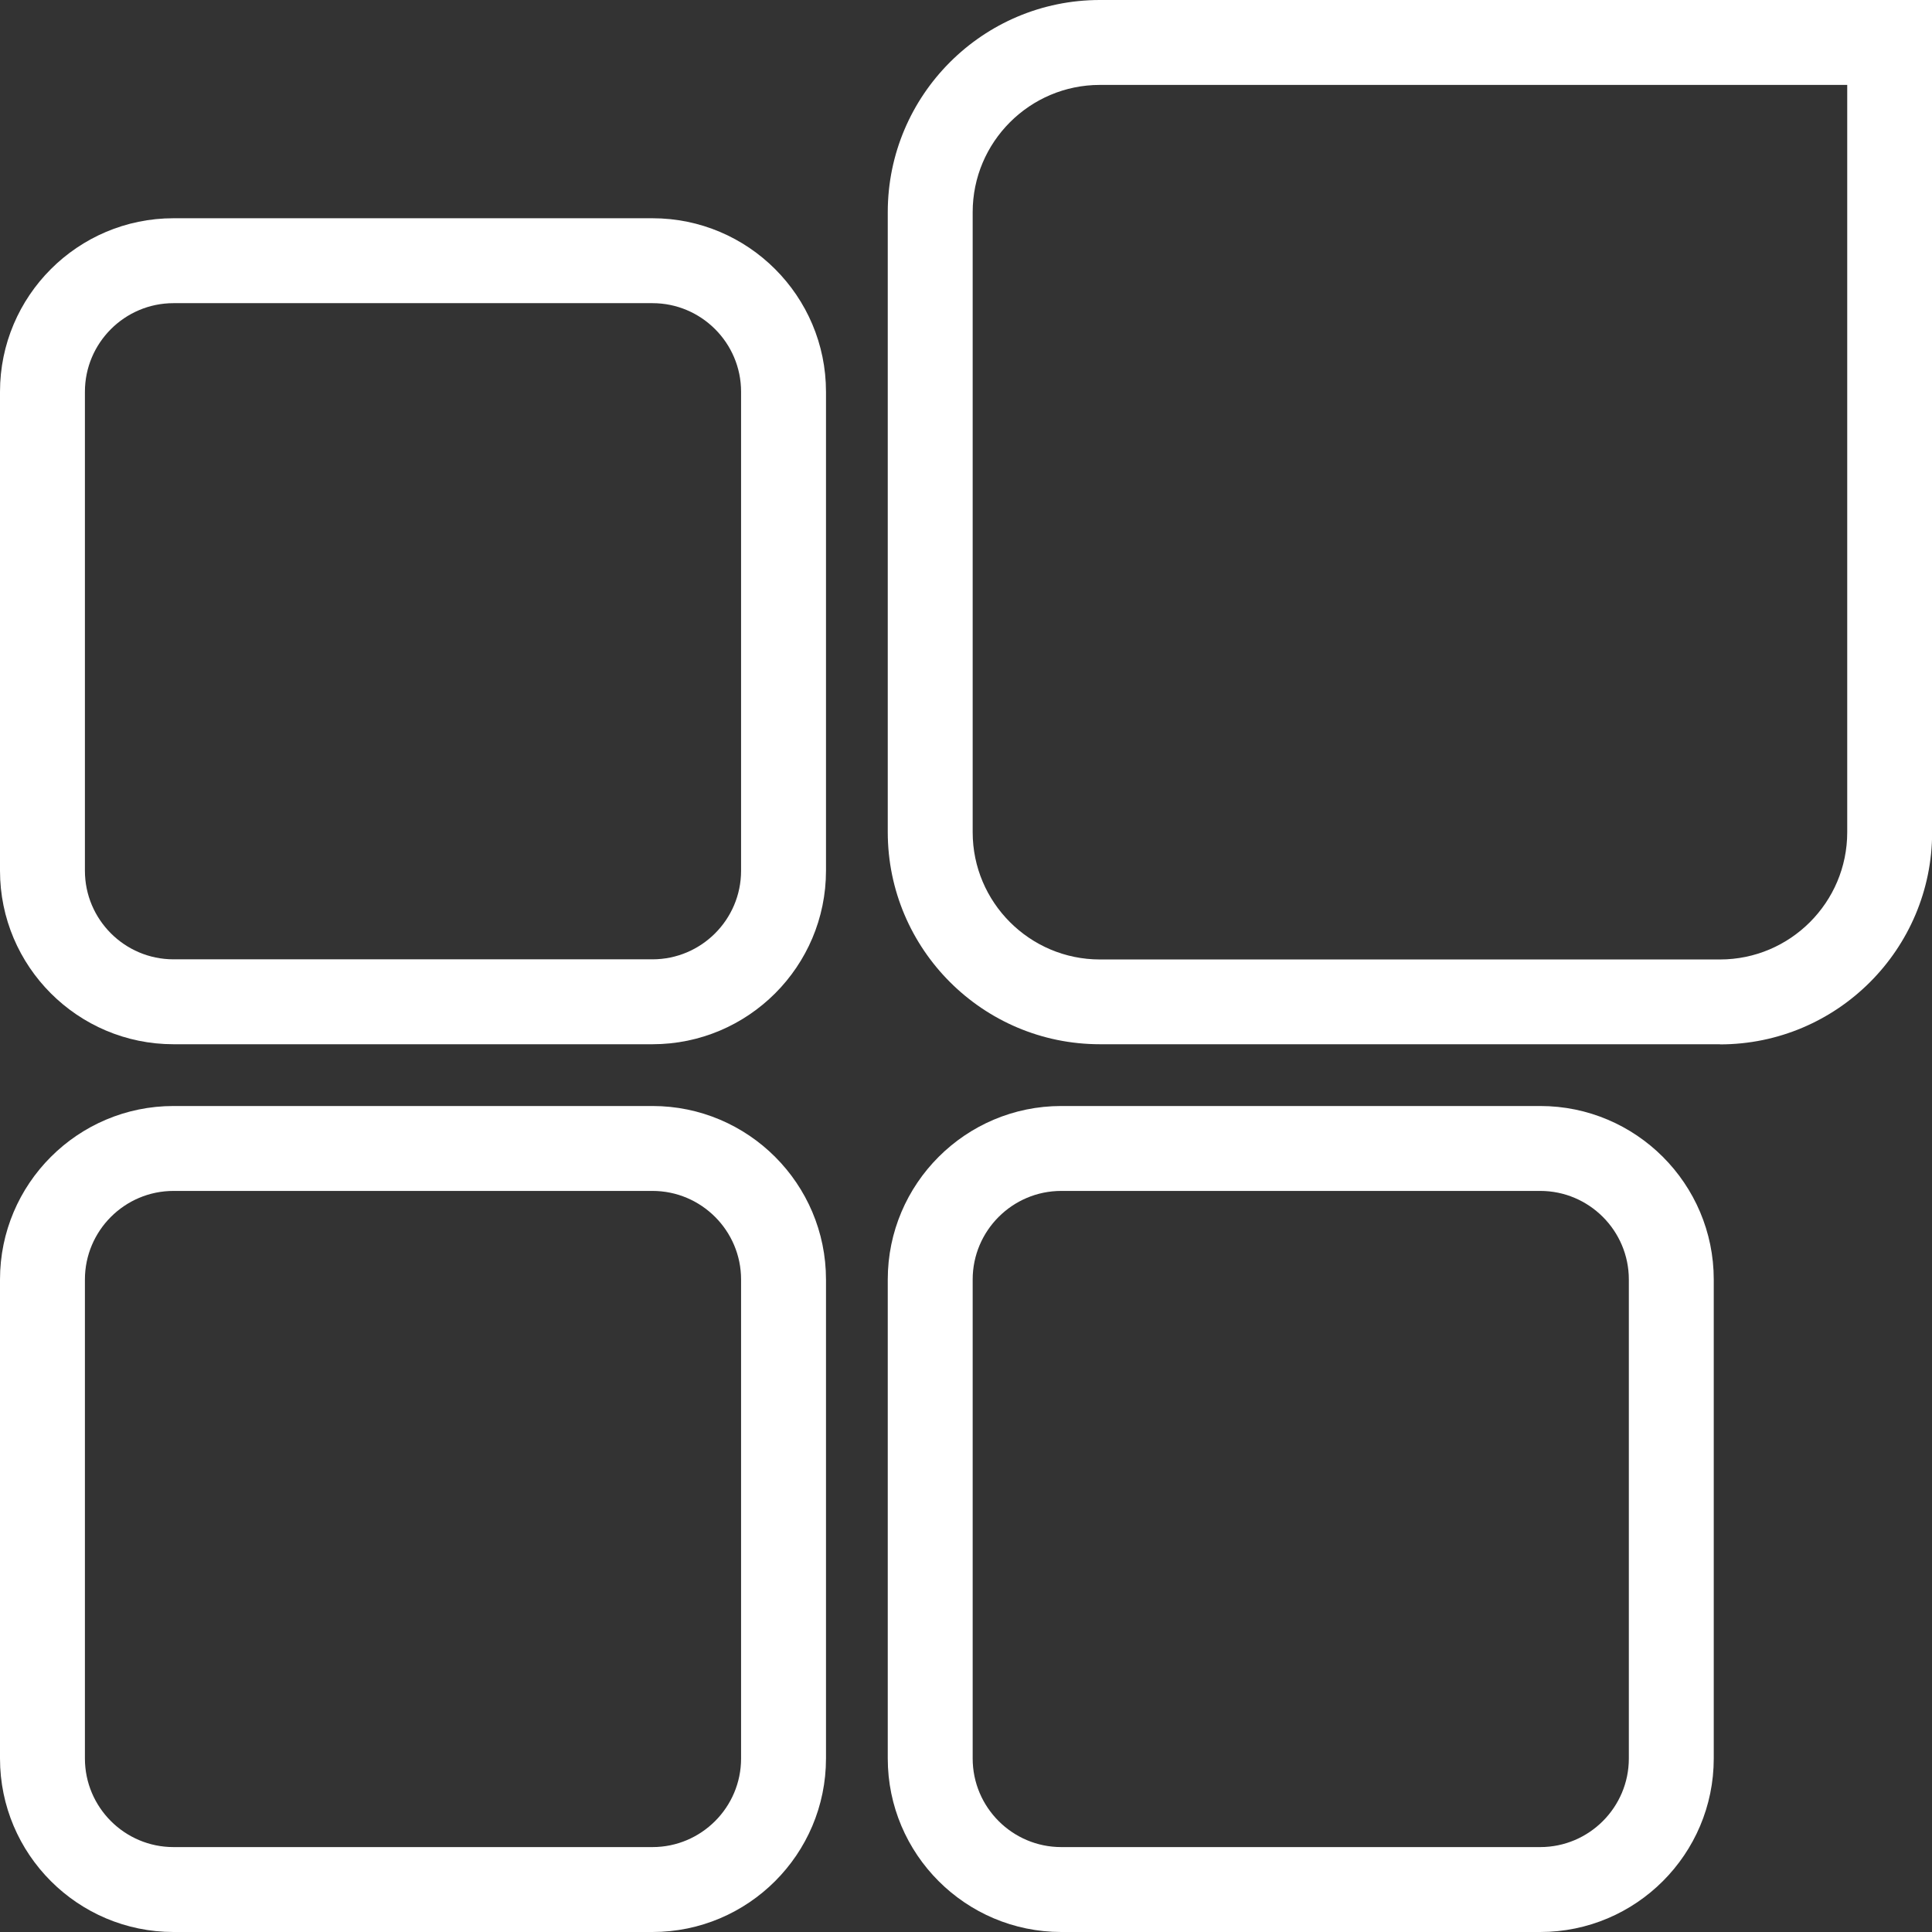
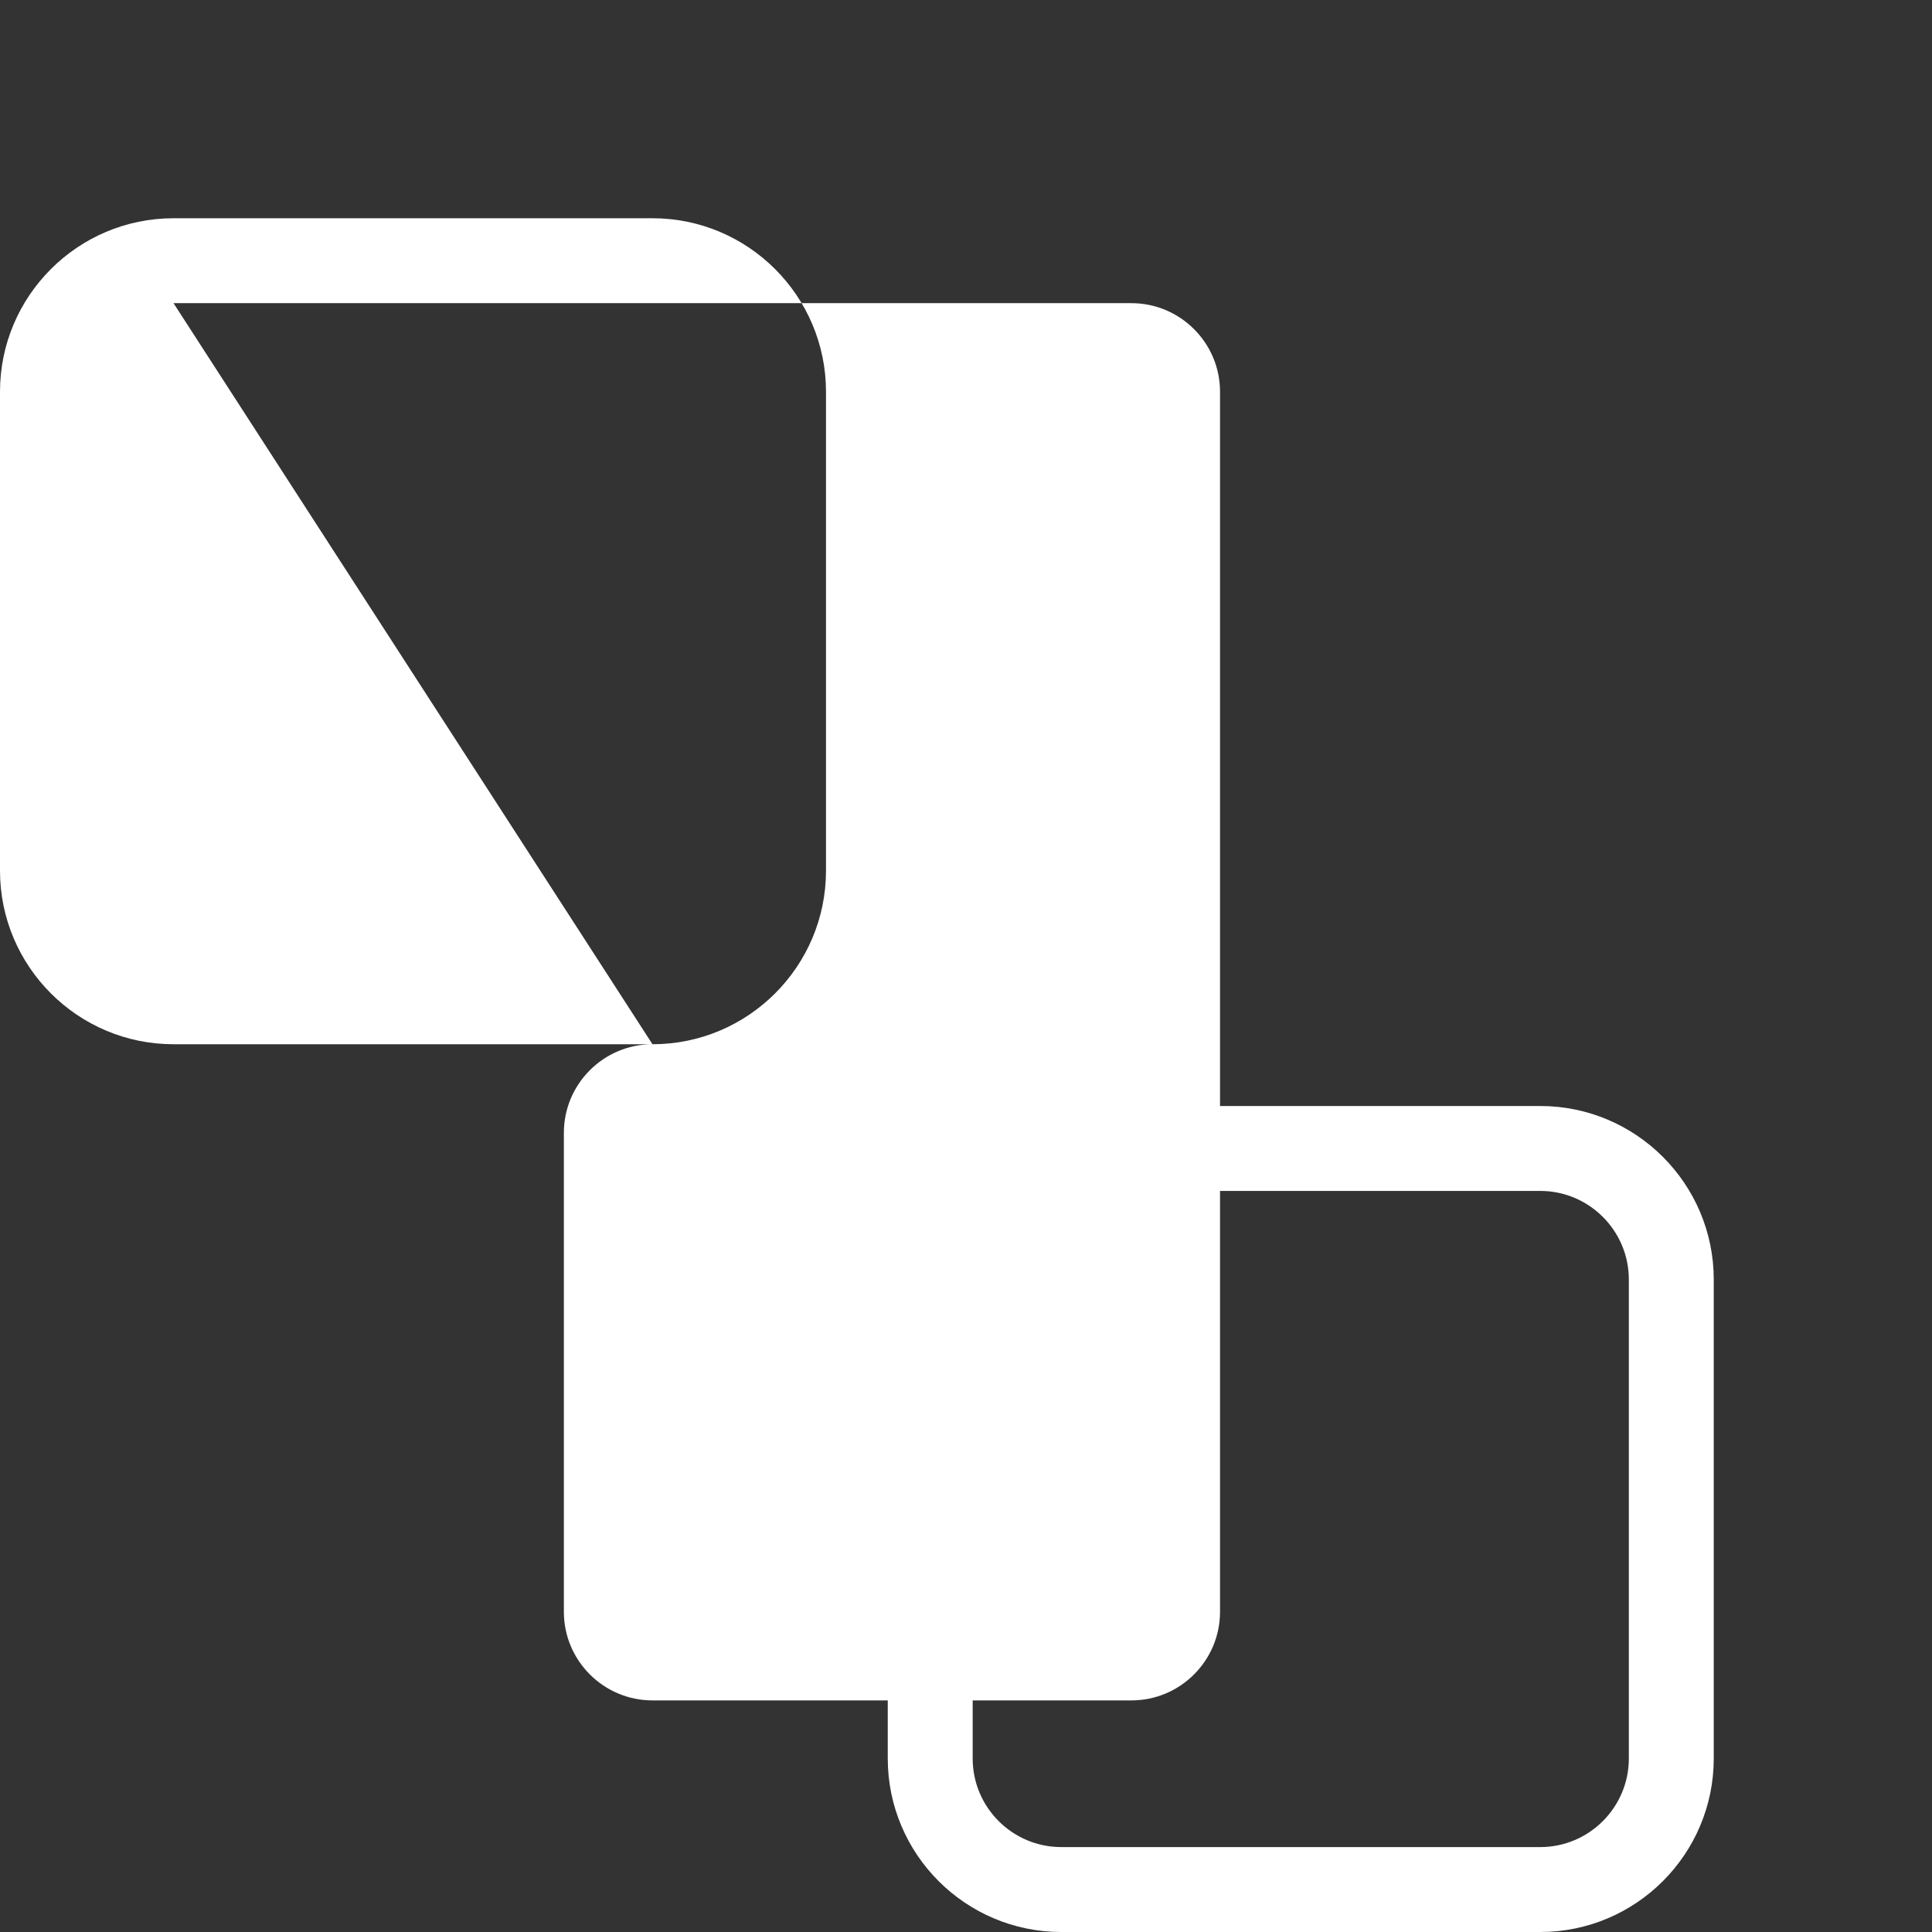
<svg xmlns="http://www.w3.org/2000/svg" id="Layer_1" data-name="Layer 1" viewBox="0 0 136.06 136.06">
  <rect x="0" y="0" width="136.06" height="136.06" fill="#333333" stroke="none" />
  <defs>
    <style>
      .cls-1 {
        fill: #fff;
      }
    </style>
  </defs>
-   <path class="cls-1" d="M45.95,73.54H12.22c-6.74,0-12.22-5.48-12.22-12.22V27.59c0-6.74,5.48-12.22,12.22-12.22h33.73c6.74,0,12.22,5.48,12.22,12.22v33.73c0,6.74-5.48,12.22-12.22,12.22ZM12.22,21.35c-3.44,0-6.24,2.8-6.24,6.24v33.73c0,3.44,2.8,6.24,6.24,6.24h33.73c3.44,0,6.24-2.8,6.24-6.24V27.59c0-3.44-2.8-6.24-6.24-6.24H12.22Z" />
-   <path class="cls-1" d="M121.13,73.54h-43.67c-8.24,0-14.94-6.7-14.94-14.94V14.94c0-8.24,6.7-14.94,14.94-14.94h58.61v58.61c0,8.24-6.7,14.94-14.94,14.94ZM77.46,5.98c-4.94,0-8.96,4.02-8.96,8.96v43.67c0,4.94,4.02,8.96,8.96,8.96h43.67c4.94,0,8.96-4.02,8.96-8.96V5.98h-52.63Z" />
-   <path class="cls-1" d="M45.95,136.06H12.22c-6.74,0-12.22-5.48-12.22-12.22v-33.73c0-6.74,5.48-12.22,12.22-12.22h33.73c6.74,0,12.22,5.48,12.22,12.22v33.73c0,6.74-5.48,12.22-12.22,12.22ZM12.22,83.87c-3.44,0-6.24,2.8-6.24,6.24v33.73c0,3.44,2.8,6.24,6.24,6.24h33.73c3.44,0,6.24-2.8,6.24-6.24v-33.73c0-3.44-2.8-6.24-6.24-6.24H12.22Z" />
+   <path class="cls-1" d="M45.95,73.54H12.22c-6.74,0-12.22-5.48-12.22-12.22V27.59c0-6.74,5.48-12.22,12.22-12.22h33.73c6.74,0,12.22,5.48,12.22,12.22v33.73c0,6.74-5.48,12.22-12.22,12.22Zc-3.44,0-6.24,2.8-6.24,6.24v33.73c0,3.44,2.8,6.24,6.24,6.24h33.73c3.44,0,6.24-2.8,6.24-6.24V27.59c0-3.44-2.8-6.24-6.24-6.24H12.22Z" />
  <path class="cls-1" d="M108.47,136.06h-33.73c-6.74,0-12.22-5.48-12.22-12.22v-33.73c0-6.74,5.48-12.22,12.22-12.22h33.73c6.74,0,12.22,5.48,12.22,12.22v33.73c0,6.74-5.48,12.22-12.22,12.22ZM74.74,83.87c-3.44,0-6.24,2.8-6.24,6.24v33.73c0,3.44,2.8,6.24,6.24,6.24h33.73c3.44,0,6.24-2.8,6.24-6.24v-33.73c0-3.44-2.8-6.24-6.24-6.24h-33.73Z" />
</svg>